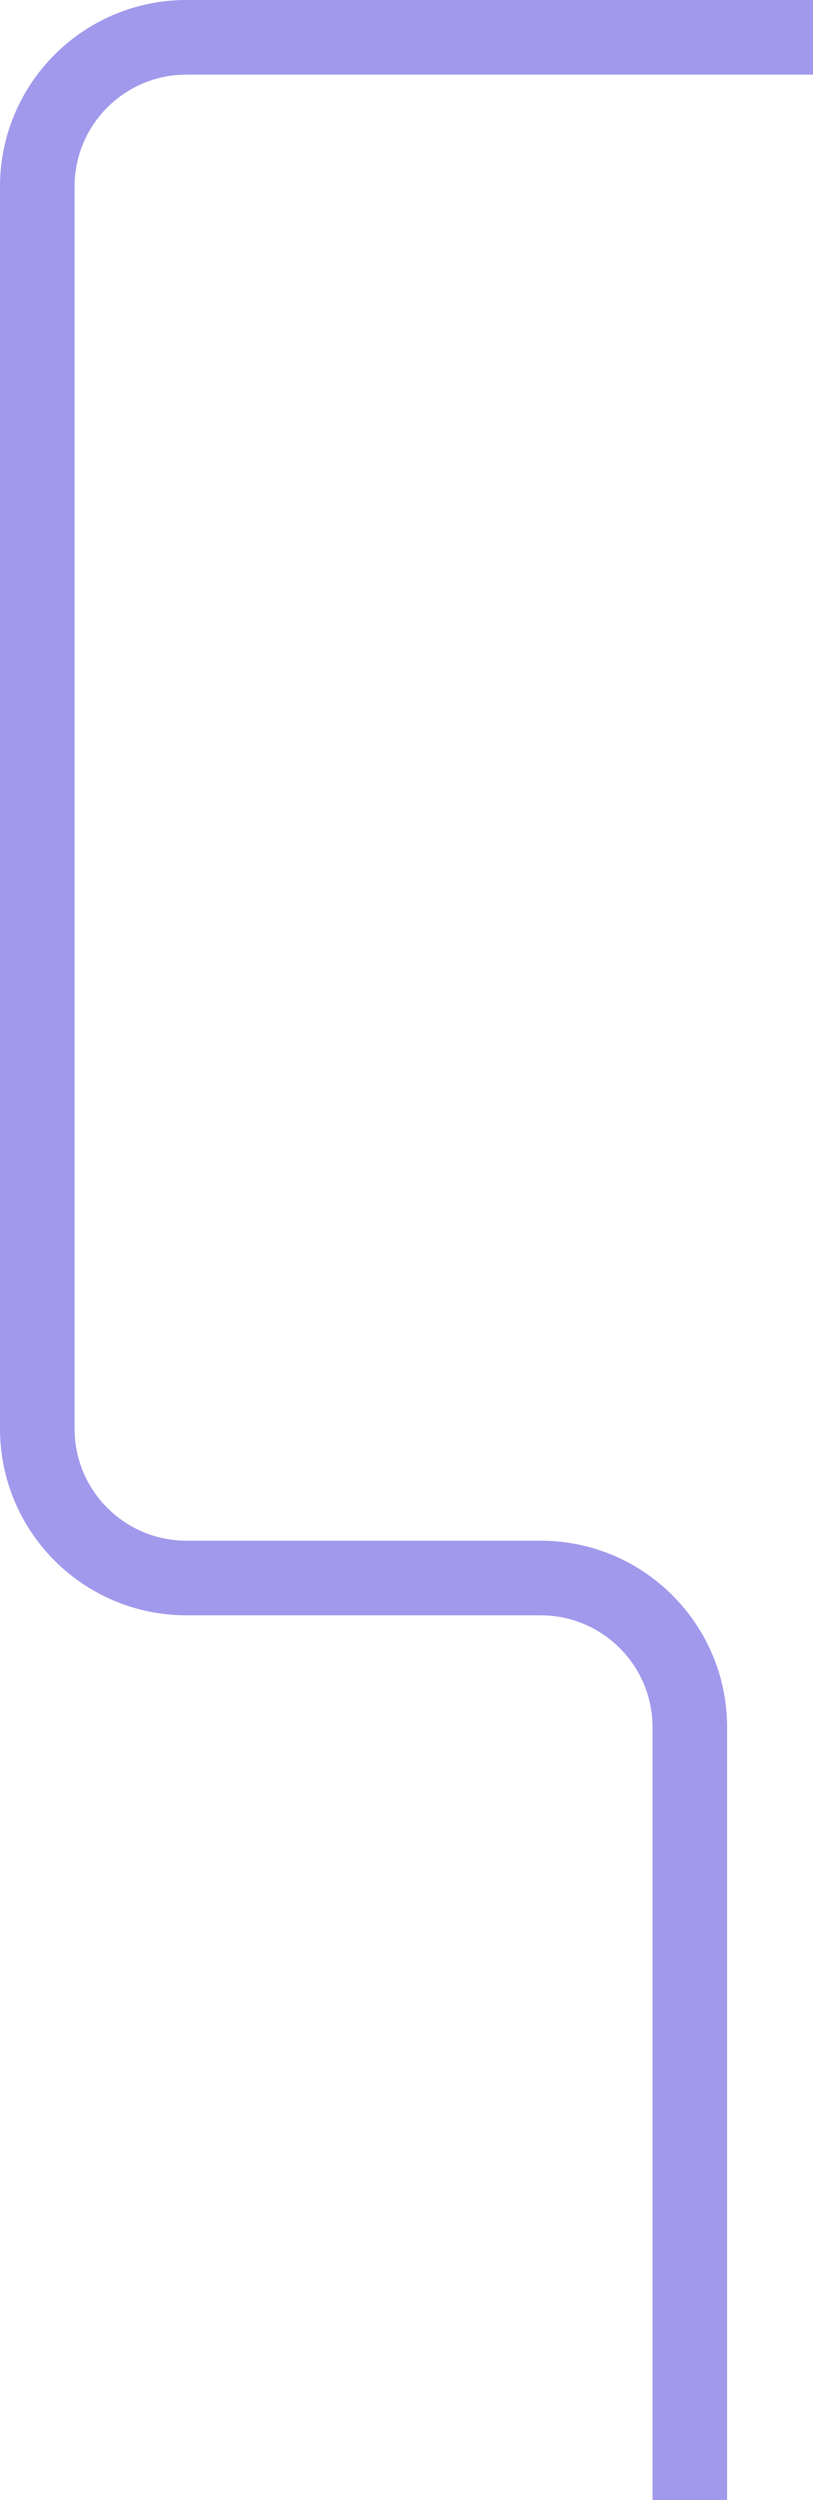
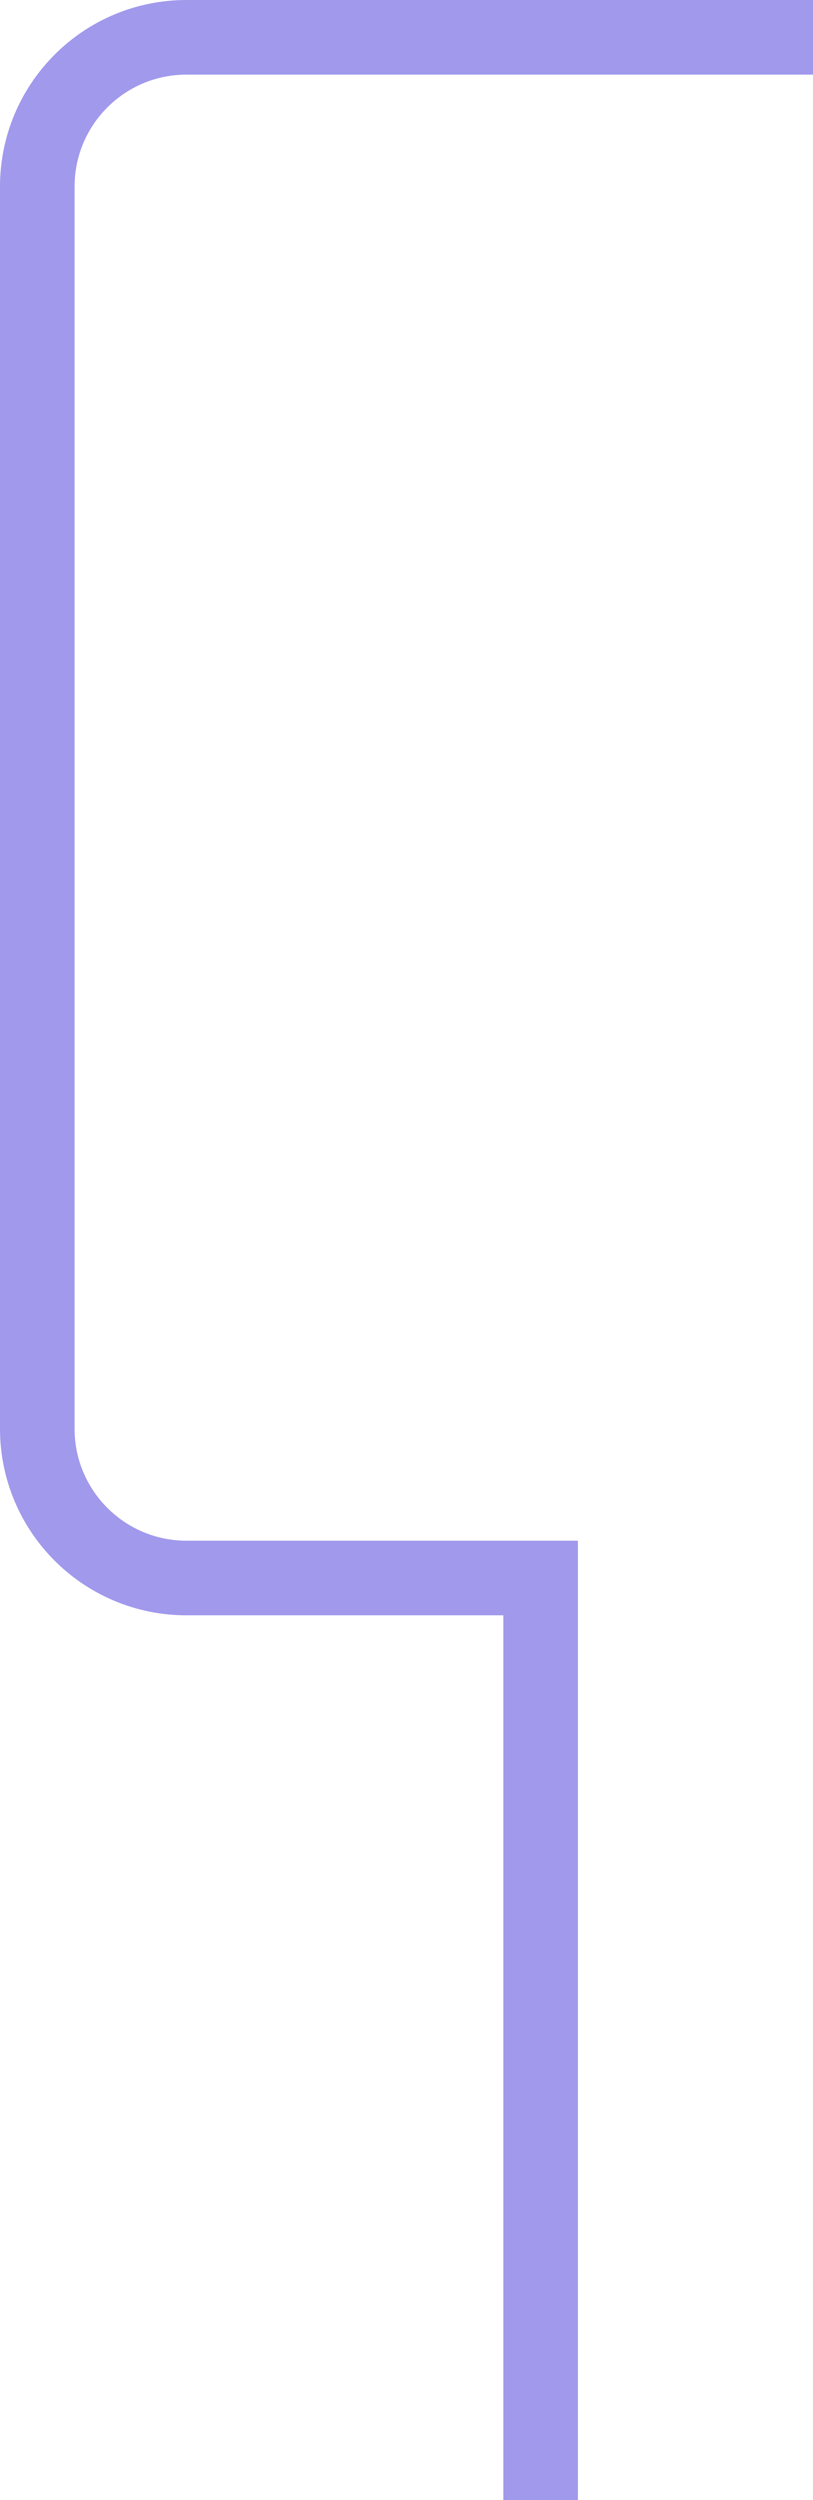
<svg xmlns="http://www.w3.org/2000/svg" fill="none" height="100%" overflow="visible" preserveAspectRatio="none" style="display: block;" viewBox="0 0 218 670" width="100%">
-   <path d="M218 10H50C27.909 10 10 27.909 10 50V382.88C10 404.971 27.909 422.879 50 422.879H144.965C167.056 422.879 184.965 440.788 184.965 462.879V670" id="Main top" opacity="0.4" stroke="#1500D1" stroke-width="20" />
+   <path d="M218 10H50C27.909 10 10 27.909 10 50V382.88C10 404.971 27.909 422.879 50 422.879H144.965V670" id="Main top" opacity="0.4" stroke="#1500D1" stroke-width="20" />
</svg>